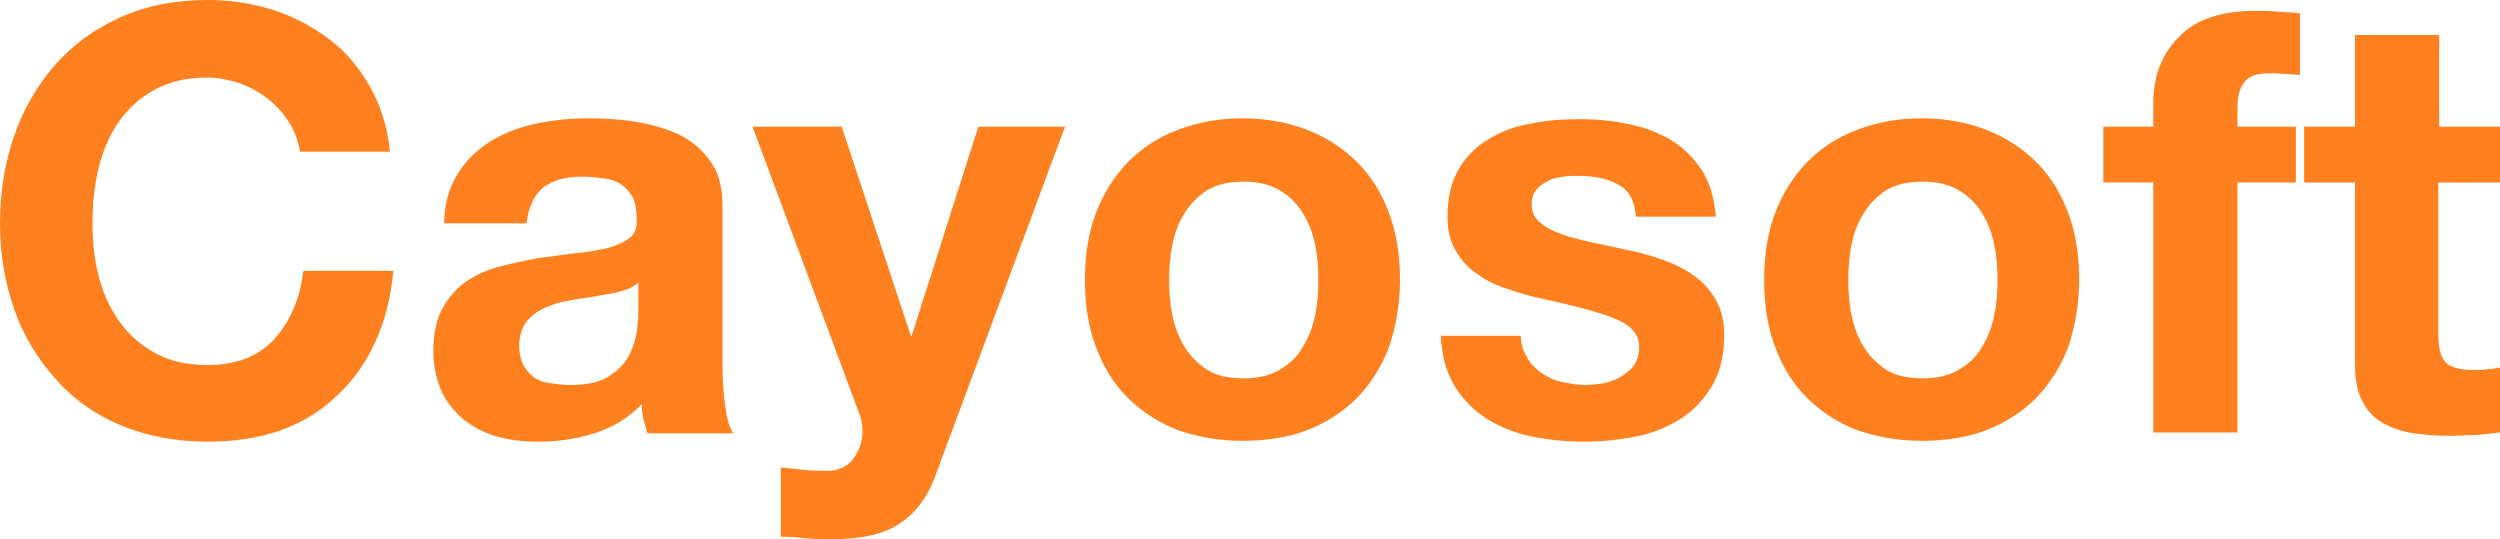
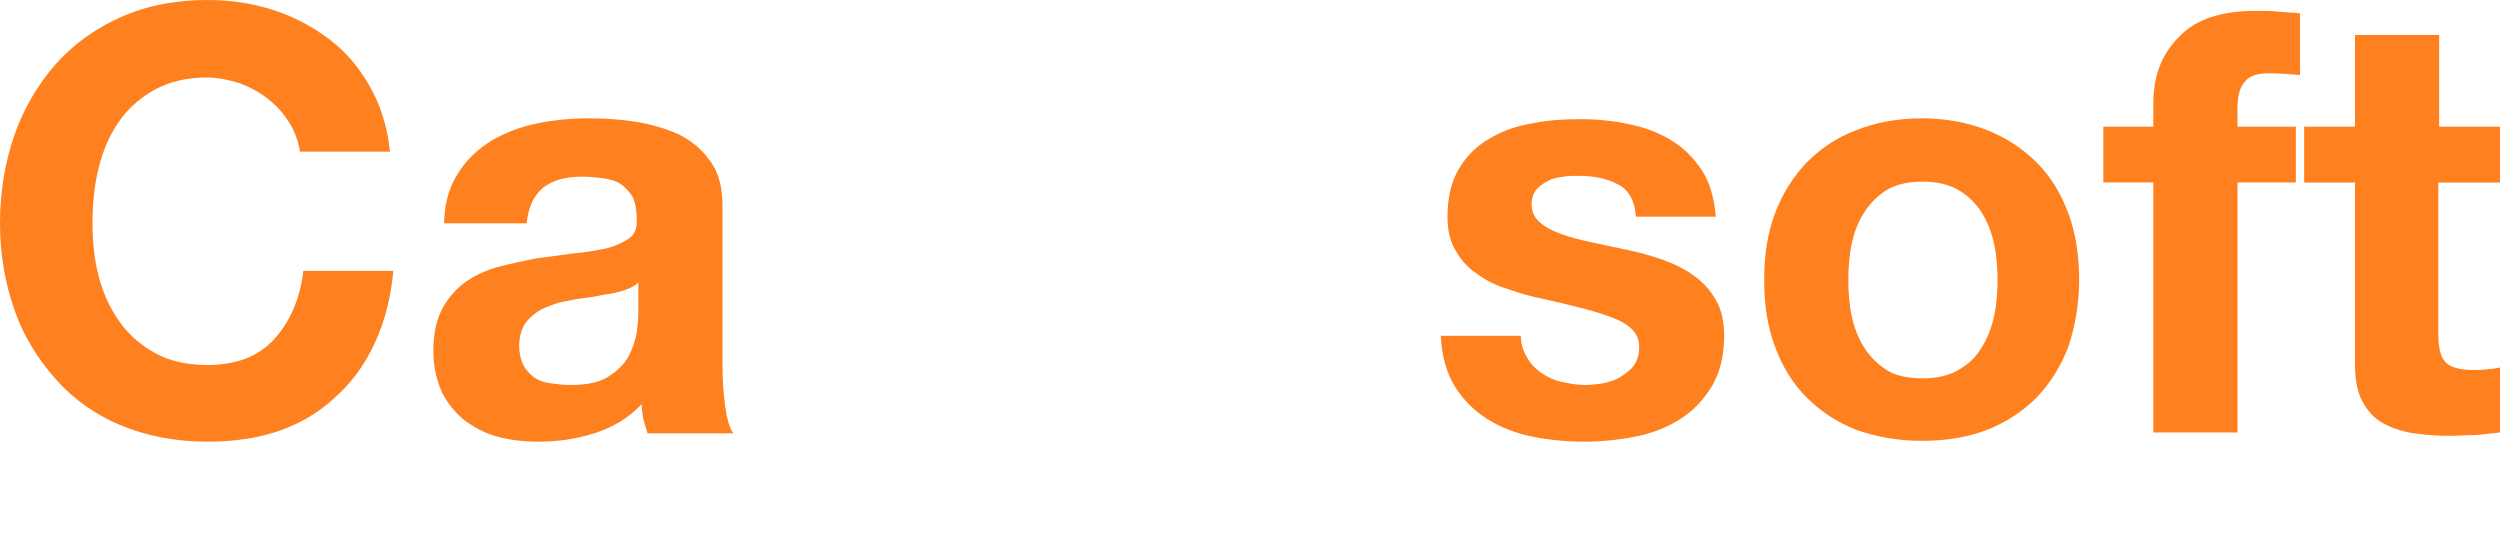
<svg xmlns="http://www.w3.org/2000/svg" version="1.1" id="Layer_1" x="0px" y="0px" viewBox="0 0 300 64.7" style="enable-background:new 0 0 300 64.7;" xml:space="preserve">
  <style type="text/css">
	.st0{fill:#FF801E;}
</style>
  <g>
    <path class="st0" d="M34.7,14.7c-0.7-1.1-1.5-2-2.5-2.8c-1-0.8-2.1-1.4-3.4-1.9c-1.3-0.4-2.6-0.7-3.9-0.7c-2.5,0-4.6,0.5-6.4,1.5   c-1.8,1-3.2,2.3-4.3,3.9c-1.1,1.6-1.9,3.5-2.4,5.6c-0.5,2.1-0.7,4.2-0.7,6.5c0,2.1,0.2,4.2,0.7,6.2c0.5,2,1.3,3.8,2.4,5.4   c1.1,1.6,2.5,2.9,4.3,3.9c1.7,1,3.9,1.5,6.4,1.5c3.4,0,6.1-1,8-3.1c1.9-2.1,3.1-4.8,3.5-8.2h10.8c-0.3,3.2-1,6-2.2,8.6   c-1.2,2.6-2.7,4.7-4.7,6.5c-1.9,1.8-4.2,3.2-6.8,4.1C30.9,52.6,28,53,24.9,53c-3.9,0-7.4-0.7-10.5-2c-3.1-1.3-5.7-3.2-7.8-5.6   c-2.1-2.4-3.8-5.1-4.9-8.3C0.6,33.9,0,30.5,0,26.8c0-3.8,0.6-7.3,1.7-10.5c1.1-3.2,2.8-6.1,4.9-8.5s4.7-4.3,7.8-5.7   C17.5,0.7,21,0,24.9,0c2.8,0,5.4,0.4,7.9,1.2c2.5,0.8,4.7,2,6.7,3.5c2,1.5,3.6,3.4,4.9,5.7c1.3,2.3,2.1,4.9,2.4,7.8H36   C35.8,17,35.4,15.8,34.7,14.7z" />
    <path class="st0" d="M53.3,26.5c0.1-2.4,0.7-4.3,1.8-5.9c1-1.6,2.4-2.8,4-3.8c1.6-0.9,3.4-1.6,5.4-2c2-0.4,4-0.6,6.1-0.6   c1.8,0,3.7,0.1,5.6,0.4c1.9,0.3,3.6,0.8,5.2,1.5c1.6,0.8,2.8,1.8,3.8,3.2c1,1.3,1.5,3.1,1.5,5.4v19.1c0,1.7,0.1,3.2,0.3,4.8   c0.2,1.5,0.5,2.7,1,3.4H77.7c-0.2-0.6-0.3-1.1-0.5-1.7c-0.1-0.6-0.2-1.2-0.2-1.8c-1.6,1.7-3.5,2.8-5.7,3.5c-2.2,0.7-4.4,1-6.7,1   c-1.8,0-3.4-0.2-4.9-0.6c-1.5-0.4-2.8-1.1-4-2c-1.1-0.9-2-2-2.7-3.4c-0.6-1.4-1-3-1-4.9c0-2.1,0.4-3.8,1.1-5.1   c0.7-1.3,1.7-2.4,2.8-3.2c1.2-0.8,2.5-1.4,4-1.8c1.5-0.4,3-0.7,4.5-1c1.5-0.2,3-0.4,4.5-0.6c1.5-0.1,2.8-0.4,3.9-0.6   c1.1-0.3,2-0.7,2.7-1.2c0.7-0.5,1-1.3,0.9-2.4c0-1.1-0.2-2-0.5-2.6c-0.4-0.6-0.8-1.1-1.4-1.5c-0.6-0.4-1.3-0.6-2.1-0.7   c-0.8-0.1-1.6-0.2-2.5-0.2c-2,0-3.5,0.4-4.7,1.3c-1.1,0.9-1.8,2.3-2,4.3H53.3z M76.6,33.9c-0.4,0.4-1,0.7-1.6,0.9   c-0.6,0.2-1.3,0.4-2.1,0.5c-0.7,0.1-1.5,0.3-2.3,0.4c-0.8,0.1-1.6,0.2-2.4,0.4c-0.8,0.1-1.5,0.3-2.2,0.6c-0.7,0.2-1.4,0.6-1.9,1   c-0.5,0.4-1,0.9-1.3,1.5c-0.3,0.6-0.5,1.4-0.5,2.3c0,0.9,0.2,1.7,0.5,2.3c0.3,0.6,0.8,1.1,1.3,1.5c0.6,0.4,1.2,0.6,2,0.7   c0.8,0.1,1.5,0.2,2.3,0.2c2,0,3.5-0.3,4.6-1c1.1-0.7,1.9-1.5,2.4-2.4c0.5-0.9,0.8-1.9,1-2.8c0.1-0.9,0.2-1.7,0.2-2.3V33.9z" />
-     <path class="st0" d="M108,62.8c-1.9,1.3-4.6,1.9-8.1,1.9c-1,0-2.1,0-3.1-0.1c-1-0.1-2-0.2-3.1-0.2v-8.3c0.9,0.1,1.9,0.2,2.9,0.3   c1,0.1,2,0.1,3,0.1c1.3-0.1,2.3-0.7,2.9-1.6c0.6-0.9,1-1.9,1-3c0-0.8-0.1-1.6-0.4-2.3L90.3,15.2H101l8.3,25.1h0.1l8-25.1h10.4   l-15.3,41.2C111.5,59.4,110,61.5,108,62.8z" />
-     <path class="st0" d="M131.5,25.6c0.9-2.4,2.2-4.4,3.8-6.1c1.7-1.7,3.6-3,6-3.9c2.3-0.9,4.9-1.4,7.8-1.4c2.9,0,5.5,0.5,7.8,1.4   c2.3,0.9,4.3,2.2,6,3.9c1.7,1.7,2.9,3.7,3.8,6.1c0.9,2.4,1.3,5.1,1.3,8c0,2.9-0.5,5.6-1.3,8c-0.9,2.4-2.2,4.4-3.8,6.1   c-1.7,1.7-3.7,3-6,3.9c-2.3,0.9-5,1.3-7.8,1.3c-2.9,0-5.5-0.5-7.8-1.3c-2.3-0.9-4.3-2.2-6-3.9c-1.7-1.7-2.9-3.7-3.8-6.1   c-0.9-2.4-1.3-5-1.3-8C130.2,30.6,130.6,28,131.5,25.6z M140.7,37.9c0.3,1.4,0.8,2.7,1.5,3.8c0.7,1.1,1.6,2,2.7,2.7   c1.1,0.7,2.6,1,4.3,1c1.7,0,3.1-0.3,4.3-1c1.2-0.7,2.1-1.5,2.8-2.7c0.7-1.1,1.2-2.4,1.5-3.8c0.3-1.4,0.4-2.8,0.4-4.3   c0-1.5-0.1-2.9-0.4-4.3c-0.3-1.4-0.8-2.7-1.5-3.8c-0.7-1.1-1.6-2-2.8-2.7c-1.2-0.7-2.6-1-4.3-1c-1.7,0-3.1,0.3-4.3,1   c-1.1,0.7-2,1.6-2.7,2.7c-0.7,1.1-1.2,2.3-1.5,3.8c-0.3,1.4-0.4,2.9-0.4,4.3C140.3,35,140.4,36.5,140.7,37.9z" />
    <path class="st0" d="M183.2,42.8c0.4,0.8,1,1.4,1.7,1.9c0.7,0.5,1.5,0.9,2.4,1.1c0.9,0.2,1.9,0.4,2.9,0.4c0.7,0,1.5-0.1,2.2-0.2   c0.8-0.2,1.5-0.4,2.1-0.8s1.2-0.8,1.6-1.4c0.4-0.6,0.6-1.3,0.6-2.2c0-1.5-1-2.6-3-3.4c-2-0.8-4.8-1.5-8.4-2.3   c-1.5-0.3-2.9-0.7-4.3-1.2c-1.4-0.4-2.6-1-3.7-1.8c-1.1-0.7-2-1.7-2.6-2.8c-0.7-1.1-1-2.5-1-4.1c0-2.4,0.5-4.3,1.4-5.8   c0.9-1.5,2.1-2.7,3.7-3.6c1.5-0.9,3.2-1.5,5.1-1.8c1.9-0.4,3.8-0.5,5.8-0.5c2,0,3.9,0.2,5.8,0.6c1.9,0.4,3.5,1,5,1.9   c1.5,0.9,2.7,2.1,3.7,3.6c1,1.5,1.5,3.4,1.7,5.6h-9.6c-0.1-1.9-0.9-3.3-2.2-3.9c-1.3-0.7-2.9-1-4.7-1c-0.6,0-1.2,0-1.8,0.1   c-0.7,0.1-1.3,0.2-1.8,0.5c-0.5,0.2-1,0.6-1.4,1c-0.4,0.5-0.6,1.1-0.6,1.8c0,0.9,0.3,1.6,1,2.2c0.7,0.6,1.5,1,2.6,1.4   s2.3,0.7,3.7,1c1.4,0.3,2.8,0.6,4.2,0.9c1.5,0.3,2.9,0.7,4.3,1.2c1.4,0.5,2.6,1.1,3.7,1.9c1.1,0.8,2,1.8,2.6,2.9   c0.7,1.2,1,2.6,1,4.3c0,2.4-0.5,4.4-1.5,6.1c-1,1.6-2.2,2.9-3.8,3.9c-1.6,1-3.3,1.7-5.4,2.1c-2,0.4-4.1,0.6-6.1,0.6   c-2.1,0-4.2-0.2-6.2-0.6c-2-0.4-3.8-1.1-5.4-2.1c-1.6-1-2.9-2.3-3.9-3.9c-1-1.6-1.6-3.7-1.7-6.1h9.6   C182.5,41.1,182.7,42,183.2,42.8z" />
    <path class="st0" d="M213,25.6c0.9-2.4,2.2-4.4,3.8-6.1c1.7-1.7,3.6-3,6-3.9c2.3-0.9,4.9-1.4,7.8-1.4c2.9,0,5.5,0.5,7.8,1.4   c2.3,0.9,4.3,2.2,6,3.9c1.7,1.7,2.9,3.7,3.8,6.1c0.9,2.4,1.3,5.1,1.3,8c0,2.9-0.5,5.6-1.3,8c-0.9,2.4-2.2,4.4-3.8,6.1   c-1.7,1.7-3.7,3-6,3.9c-2.3,0.9-5,1.3-7.8,1.3c-2.9,0-5.5-0.5-7.8-1.3c-2.3-0.9-4.3-2.2-6-3.9c-1.7-1.7-2.9-3.7-3.8-6.1   c-0.9-2.4-1.3-5-1.3-8C211.7,30.6,212.1,28,213,25.6z M222.2,37.9c0.3,1.4,0.8,2.7,1.5,3.8c0.7,1.1,1.6,2,2.7,2.7   c1.1,0.7,2.6,1,4.3,1c1.7,0,3.1-0.3,4.3-1c1.2-0.7,2.1-1.5,2.8-2.7c0.7-1.1,1.2-2.4,1.5-3.8c0.3-1.4,0.4-2.8,0.4-4.3   c0-1.5-0.1-2.9-0.4-4.3c-0.3-1.4-0.8-2.7-1.5-3.8c-0.7-1.1-1.6-2-2.8-2.7c-1.2-0.7-2.6-1-4.3-1c-1.7,0-3.1,0.3-4.3,1   c-1.1,0.7-2,1.6-2.7,2.7c-0.7,1.1-1.2,2.3-1.5,3.8c-0.3,1.4-0.4,2.9-0.4,4.3C221.8,35,221.9,36.5,222.2,37.9z" />
    <path class="st0" d="M252.4,21.9v-6.7h6v-2.8c0-3.3,1-5.9,3.1-8c2-2.1,5.1-3.1,9.2-3.1c0.9,0,1.8,0,2.7,0.1   c0.9,0.1,1.8,0.1,2.6,0.2V9c-1.2-0.1-2.4-0.2-3.7-0.2c-1.4,0-2.4,0.3-2.9,1c-0.6,0.6-0.9,1.7-0.9,3.2v2.2h7v6.7h-7v30h-10.1v-30   H252.4z" />
    <path class="st0" d="M300,15.2v6.7h-7.4v18.2c0,1.7,0.3,2.8,0.9,3.4c0.6,0.6,1.7,0.9,3.4,0.9c0.6,0,1.1,0,1.6-0.1   c0.5,0,1-0.1,1.5-0.2v7.8c-0.9,0.1-1.8,0.2-2.8,0.3c-1,0-2.1,0.1-3.1,0.1c-1.6,0-3-0.1-4.4-0.3c-1.4-0.2-2.6-0.6-3.7-1.2   c-1.1-0.6-1.9-1.5-2.5-2.6c-0.6-1.1-0.9-2.6-0.9-4.5V21.9h-6.1v-6.7h6.1v-11h10.1v11H300z" />
  </g>
</svg>